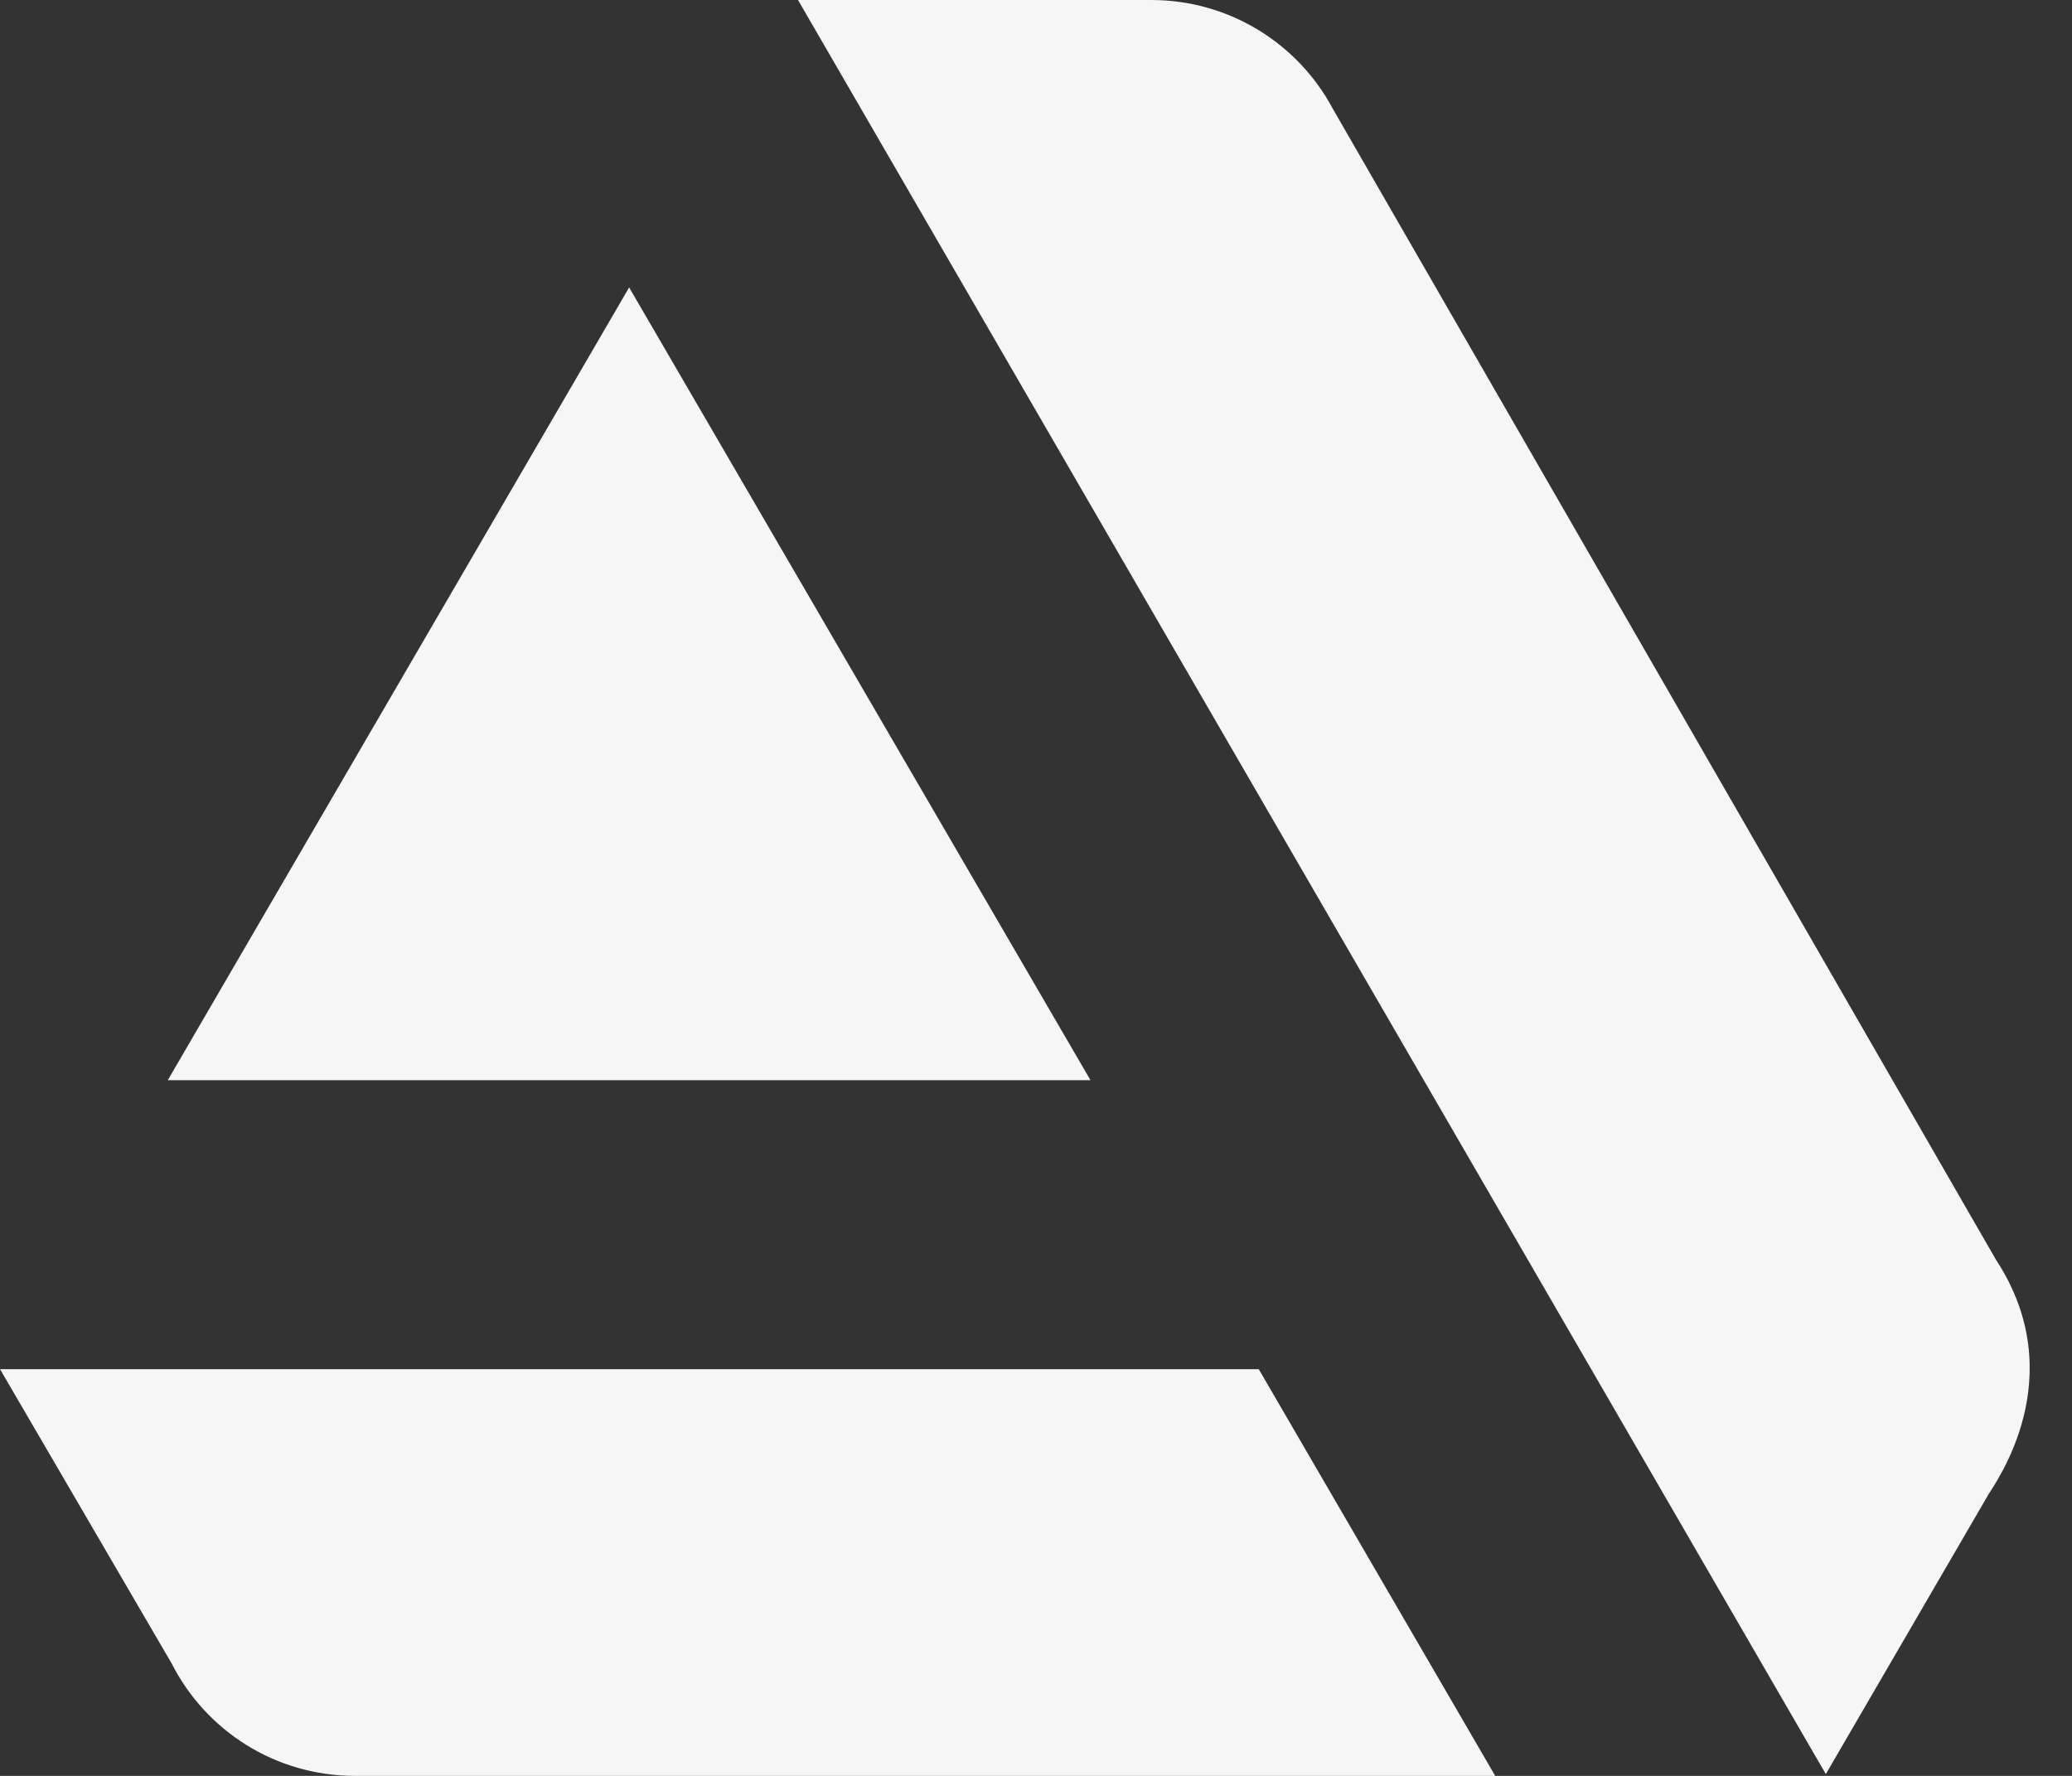
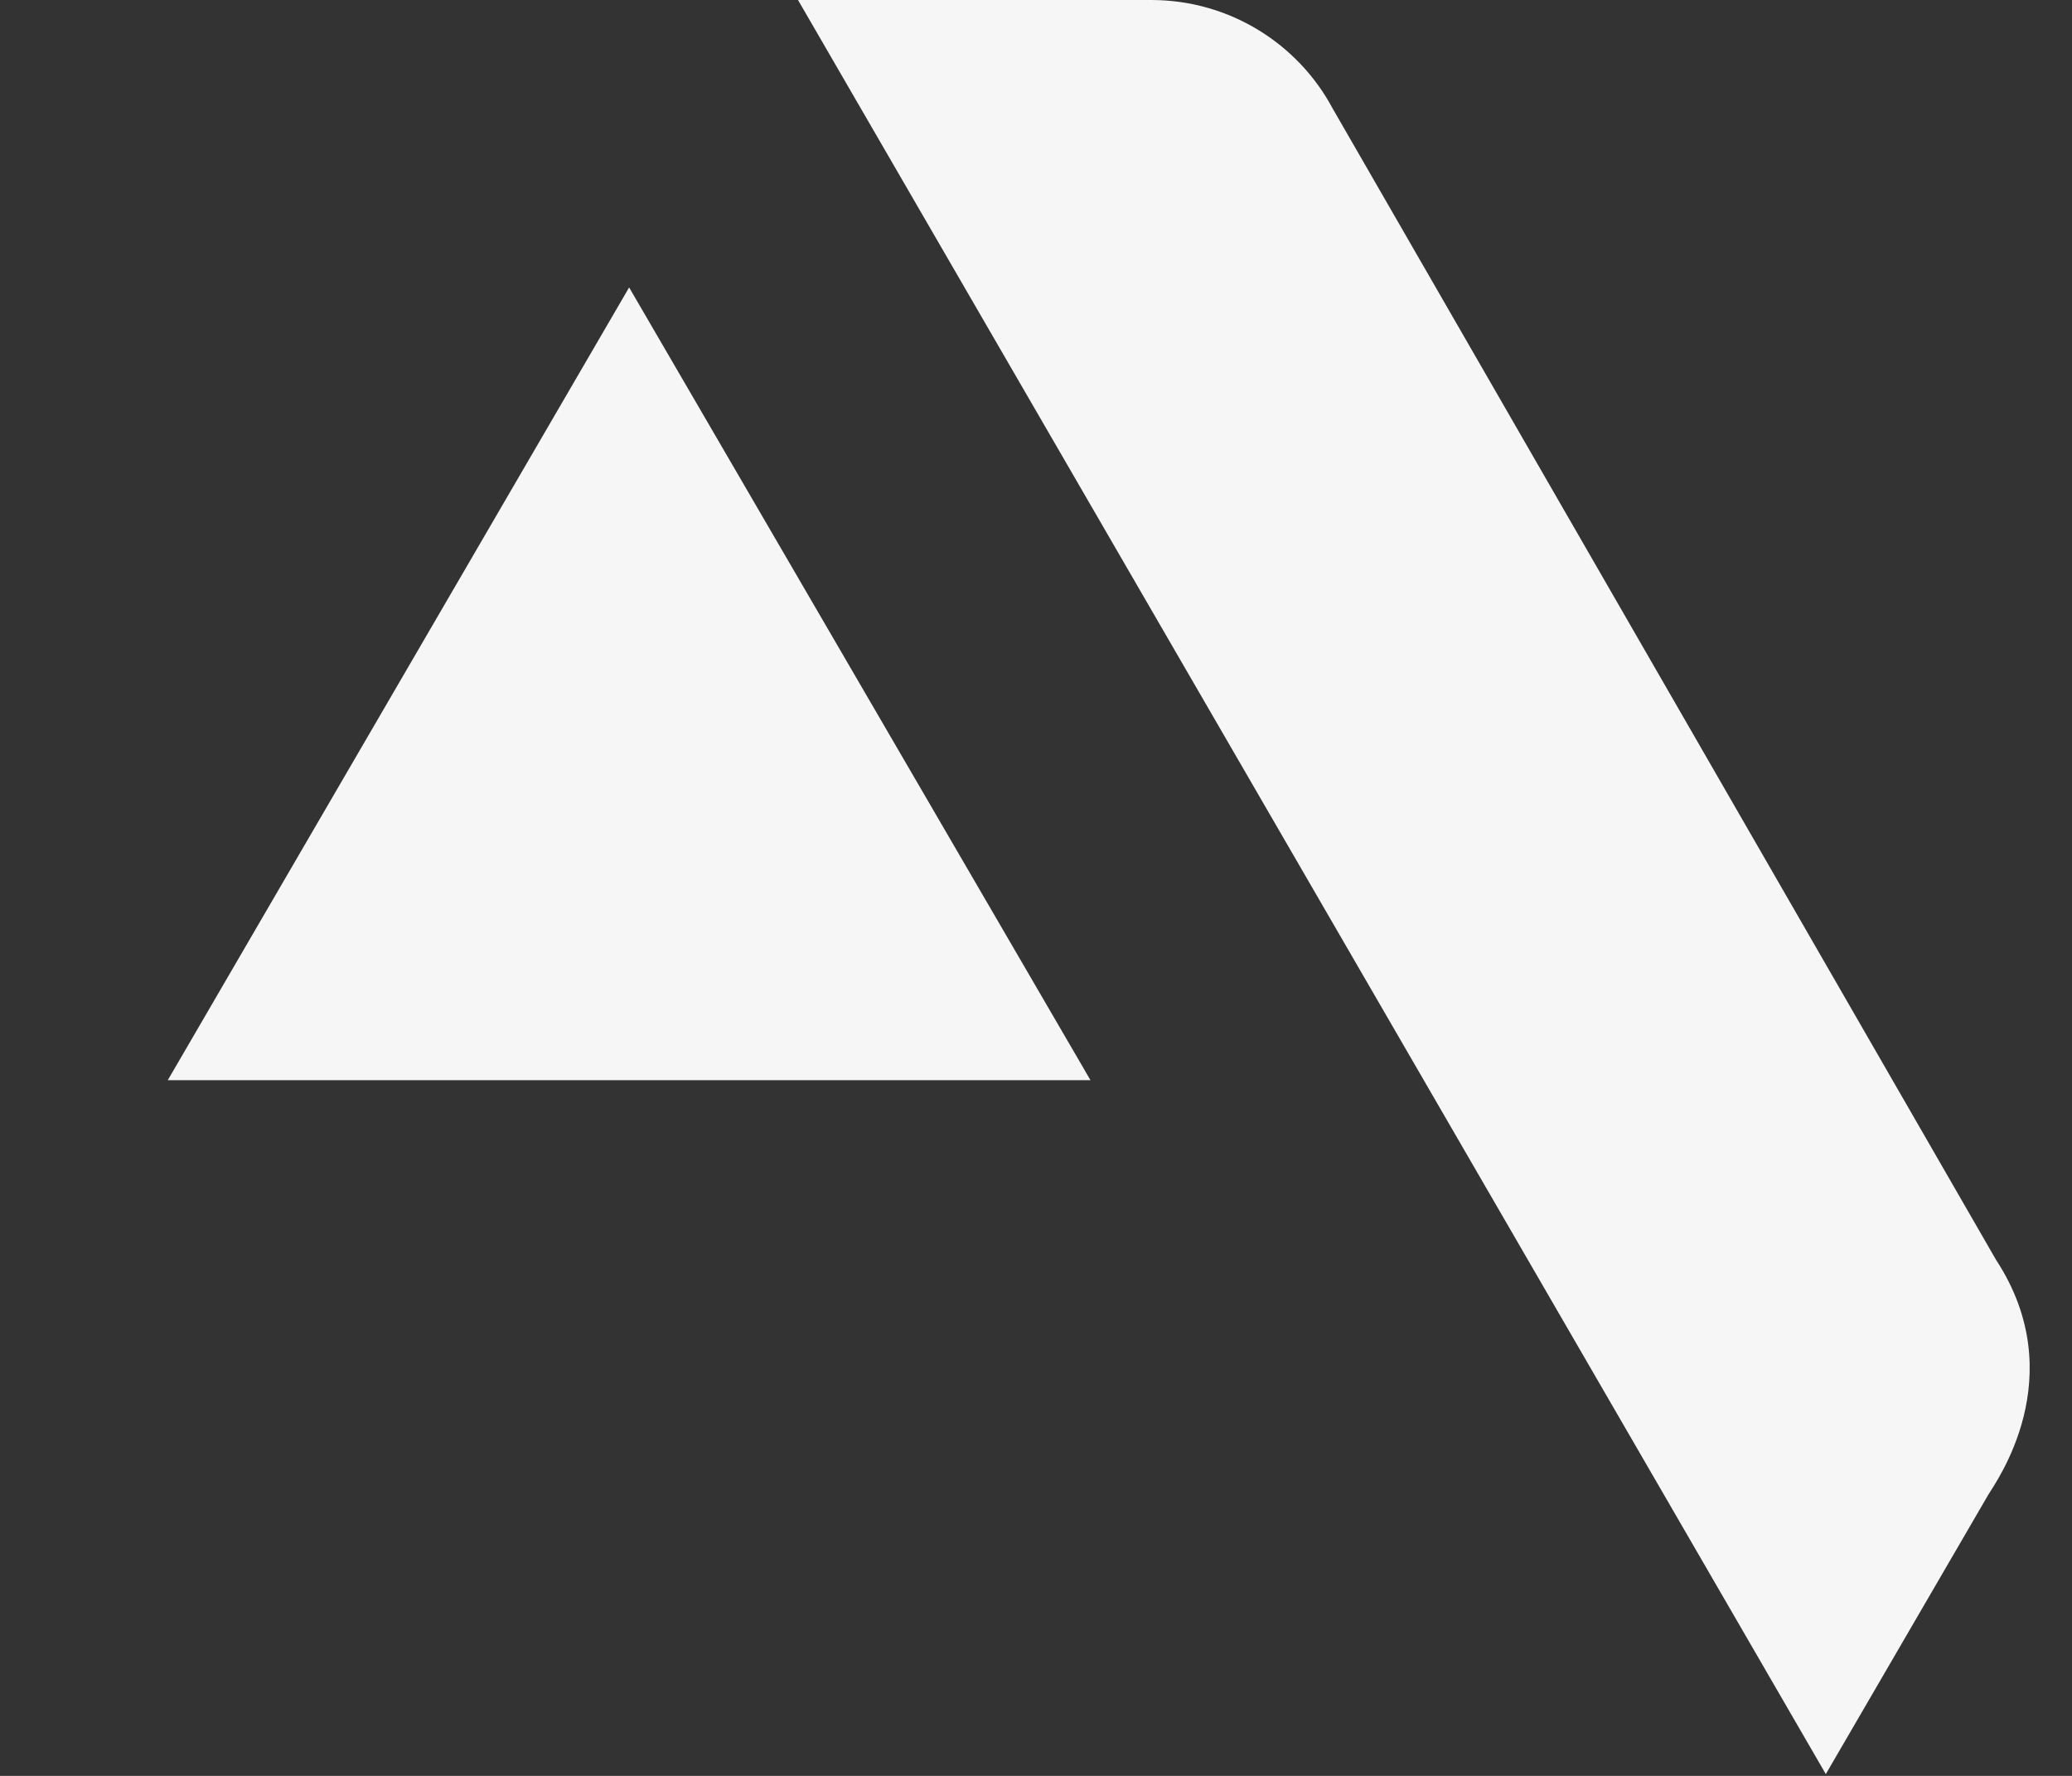
<svg xmlns="http://www.w3.org/2000/svg" fill="#f6f6f6" height="21" preserveAspectRatio="xMidYMid meet" version="1" viewBox="0.0 1.5 24.5 21.0" width="24.5" zoomAndPan="magnify">
  <rect x="0.0" y="1.5" width="24.5" height="21.0" fill="#333333" stroke="none" />
  <g id="change1_1">
-     <path d="M4.2,22.5h13.48l-2.796-4.809H0.001L0,17.69l2.031,3.483C2.432,21.961,3.249,22.5,4.2,22.5z" fill="inherit" />
-   </g>
+     </g>
  <g id="change1_2">
    <path d="M12.894 14.273L7.439 4.899 1.984 14.273z" fill="inherit" />
  </g>
  <g id="change1_3">
    <path d="M23.511,19.174c0.09-0.15,0.991-1.392,0.095-2.77v0.001L15.756,2.78C15.35,2.021,14.542,1.5,13.612,1.5H9.436l12.153,20.979 L23.511,19.174z" fill="inherit" />
  </g>
</svg>